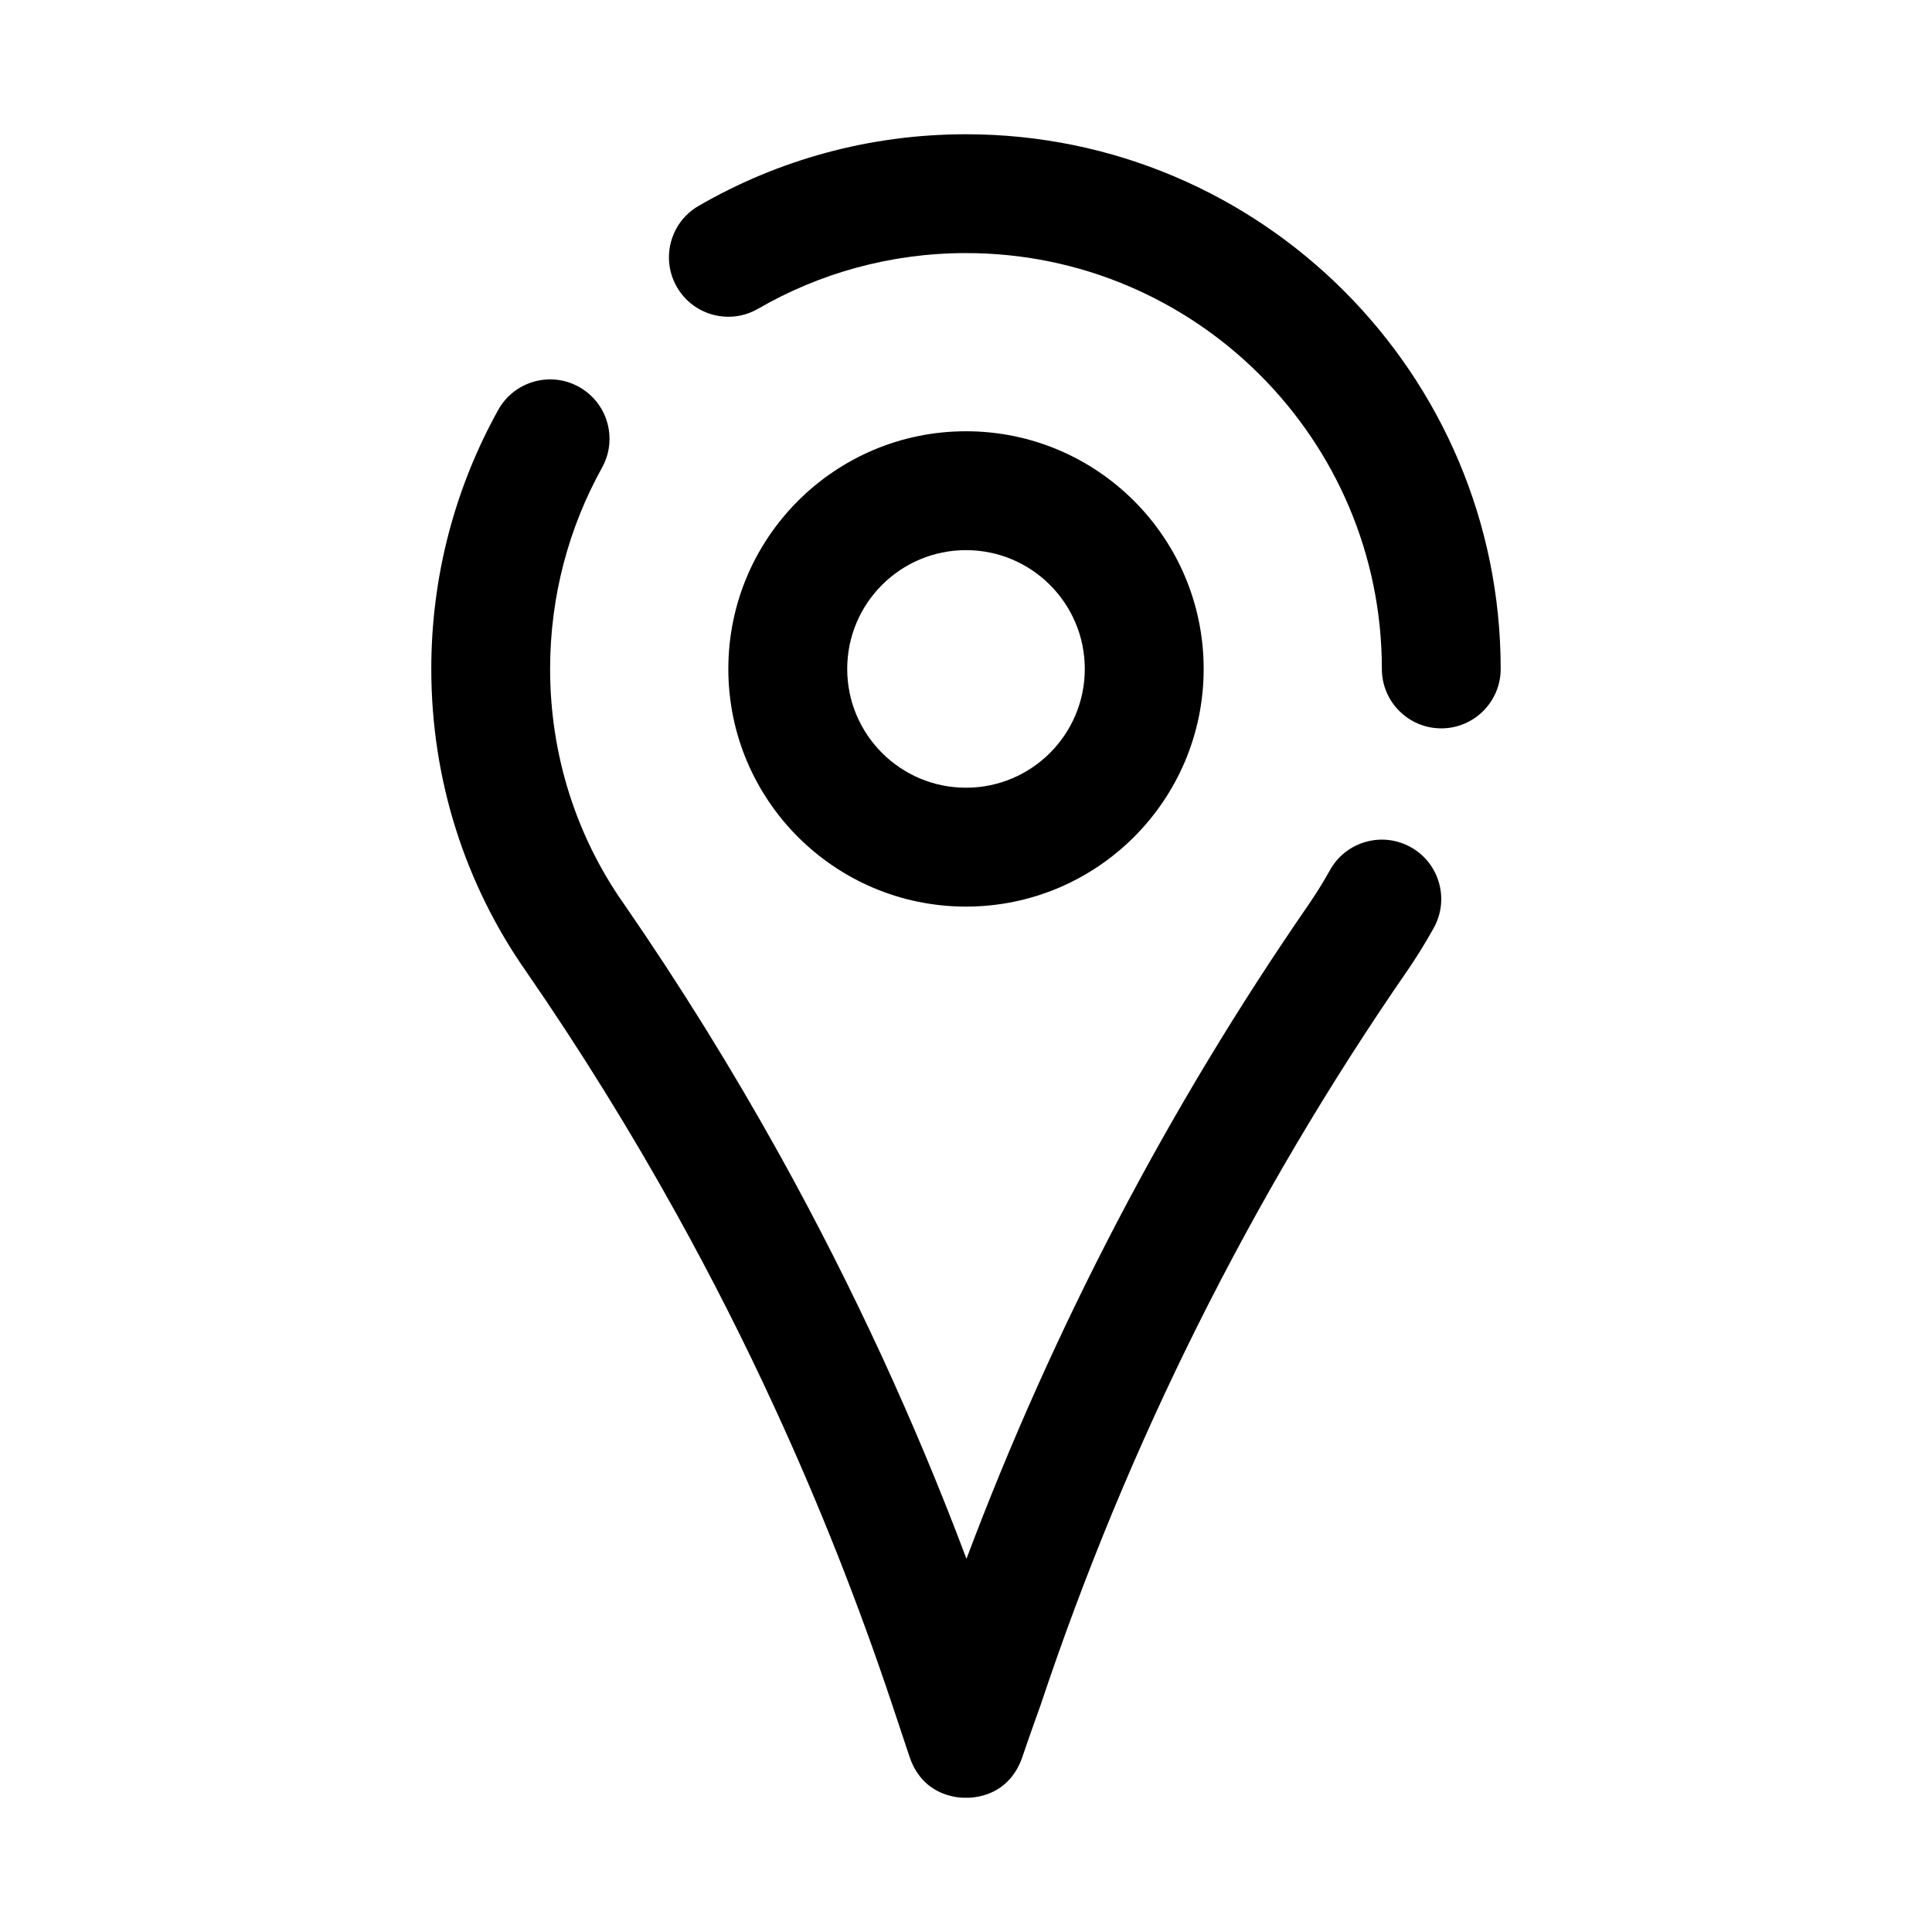
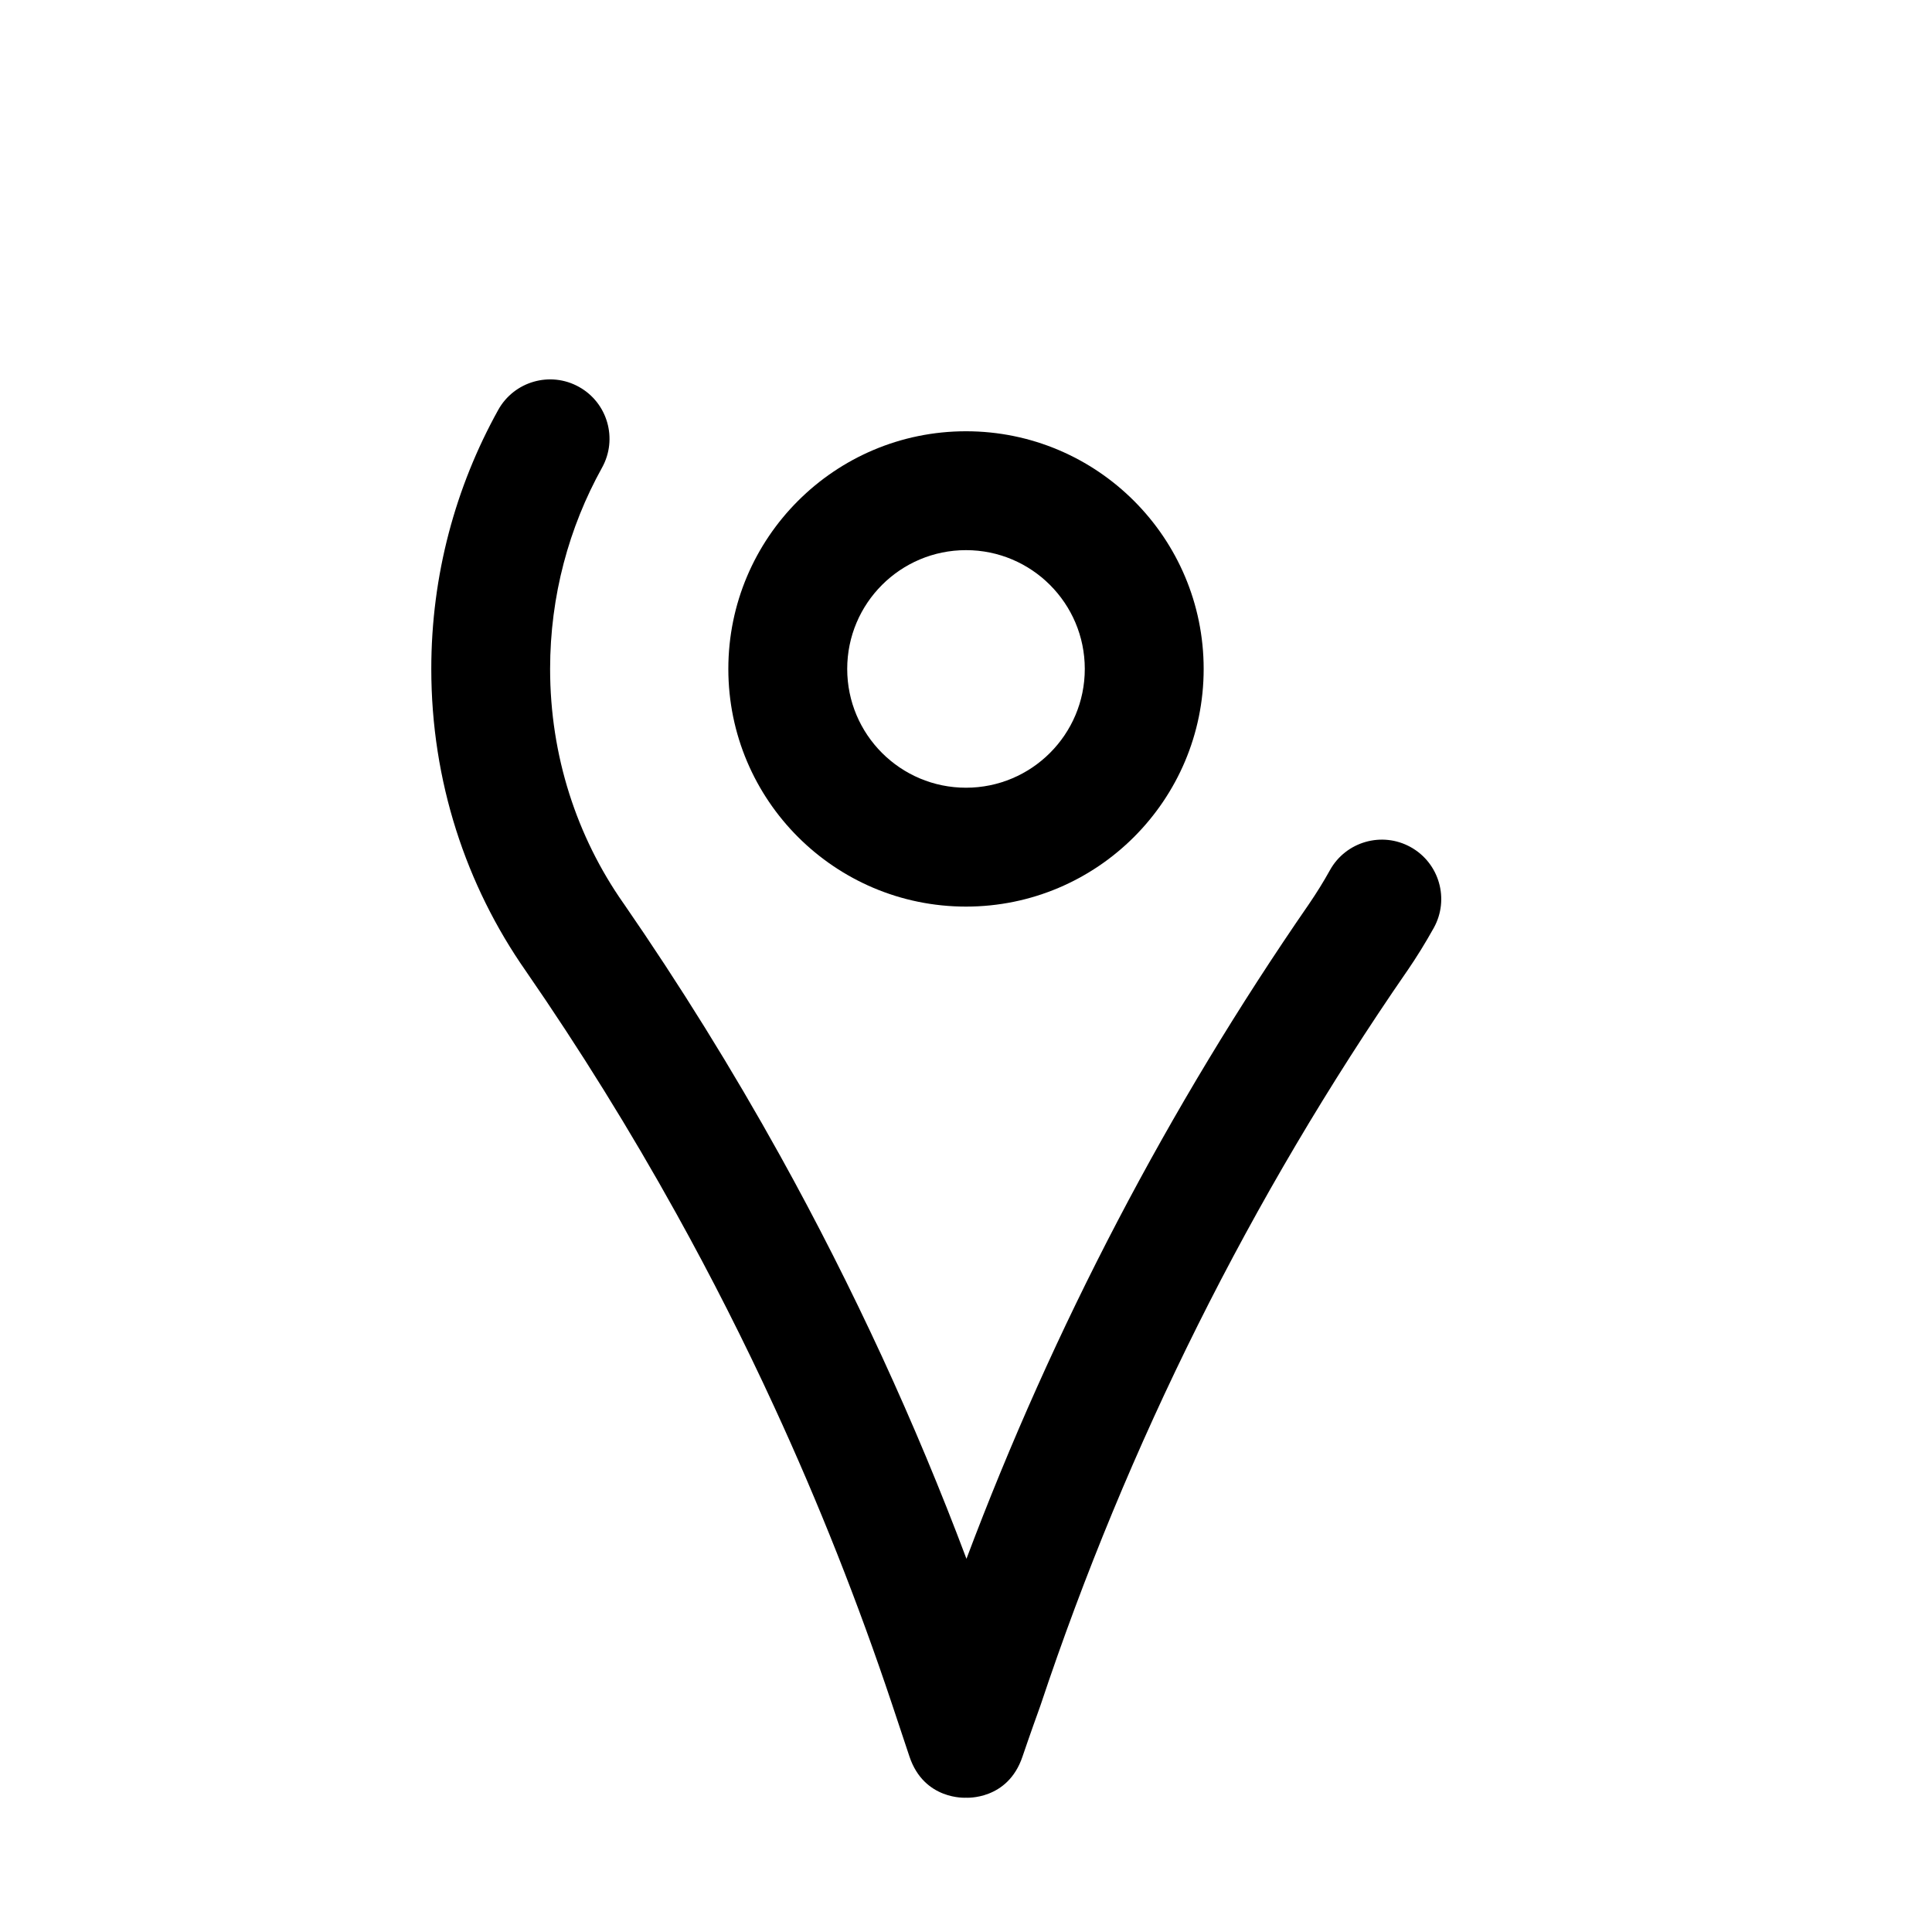
<svg xmlns="http://www.w3.org/2000/svg" fill="#000000" width="800px" height="800px" version="1.1" viewBox="144 144 512 512">
  <g fill-rule="evenodd">
    <path d="m400.12 557.09c-6.801-18.105-14.266-35.945-22.34-53.484-8.348-18.074-17.336-35.832-26.988-53.246-12.734-22.953-26.605-45.312-41.562-66.977-0.031-0.031-0.047-0.047-0.062-0.078-12.297-17.57-19.383-38.98-19.383-62.031 0-19.348 4.992-37.531 13.762-53.34 4.219-7.606 1.48-17.191-6.125-21.41-7.59-4.223-17.191-1.465-21.395 6.121-11.289 20.344-17.73 43.738-17.73 68.629 0 29.727 9.18 57.34 25.02 80.012 14.375 20.812 27.691 42.289 39.926 64.348 9.289 16.734 17.934 33.785 25.93 51.168 11.84 25.676 22.277 52.031 31.254 78.922l4.582 13.762c3.887 11.668 14.988 10.926 14.988 10.926s11.066 0.742 14.973-10.895c0.312-0.898 1.965-5.809 4.691-13.352 0.047-0.125 0.078-0.234 0.125-0.359 23.016-69.055 55.703-134.5 97.062-194.41 0.016 0 0.016-0.016 0.031-0.031 2.535-3.699 4.894-7.523 7.086-11.461 4.219-7.606 1.477-17.191-6.125-21.41-7.59-4.223-17.195-1.465-21.398 6.121-1.699 3.07-3.559 6.047-5.523 8.93-37.27 53.953-67.75 112.24-90.797 173.55z" />
-     <path d="m344.91 225.82c16.215-9.383 35.031-14.75 55.09-14.75 60.816 0 110.21 49.391 110.21 110.21 0 8.691 7.055 15.746 15.742 15.746 8.691 0 15.746-7.055 15.746-15.746 0-78.199-63.496-141.7-141.7-141.7-25.805 0-50.02 6.91-70.867 18.988-7.523 4.359-10.09 13.996-5.731 21.52 4.348 7.512 13.98 10.094 21.508 5.731z" />
    <path d="m400 258.29c-34.766 0-62.984 28.223-62.984 62.984 0 34.766 28.219 62.984 62.984 62.984 34.762 0 62.984-28.219 62.984-62.984 0-34.762-28.223-62.984-62.984-62.984zm0 31.504c17.379 0 31.48 14.102 31.48 31.48 0 17.383-14.102 31.48-31.48 31.48-17.383 0-31.48-14.098-31.48-31.48 0-17.379 14.098-31.48 31.48-31.48z" />
  </g>
</svg>